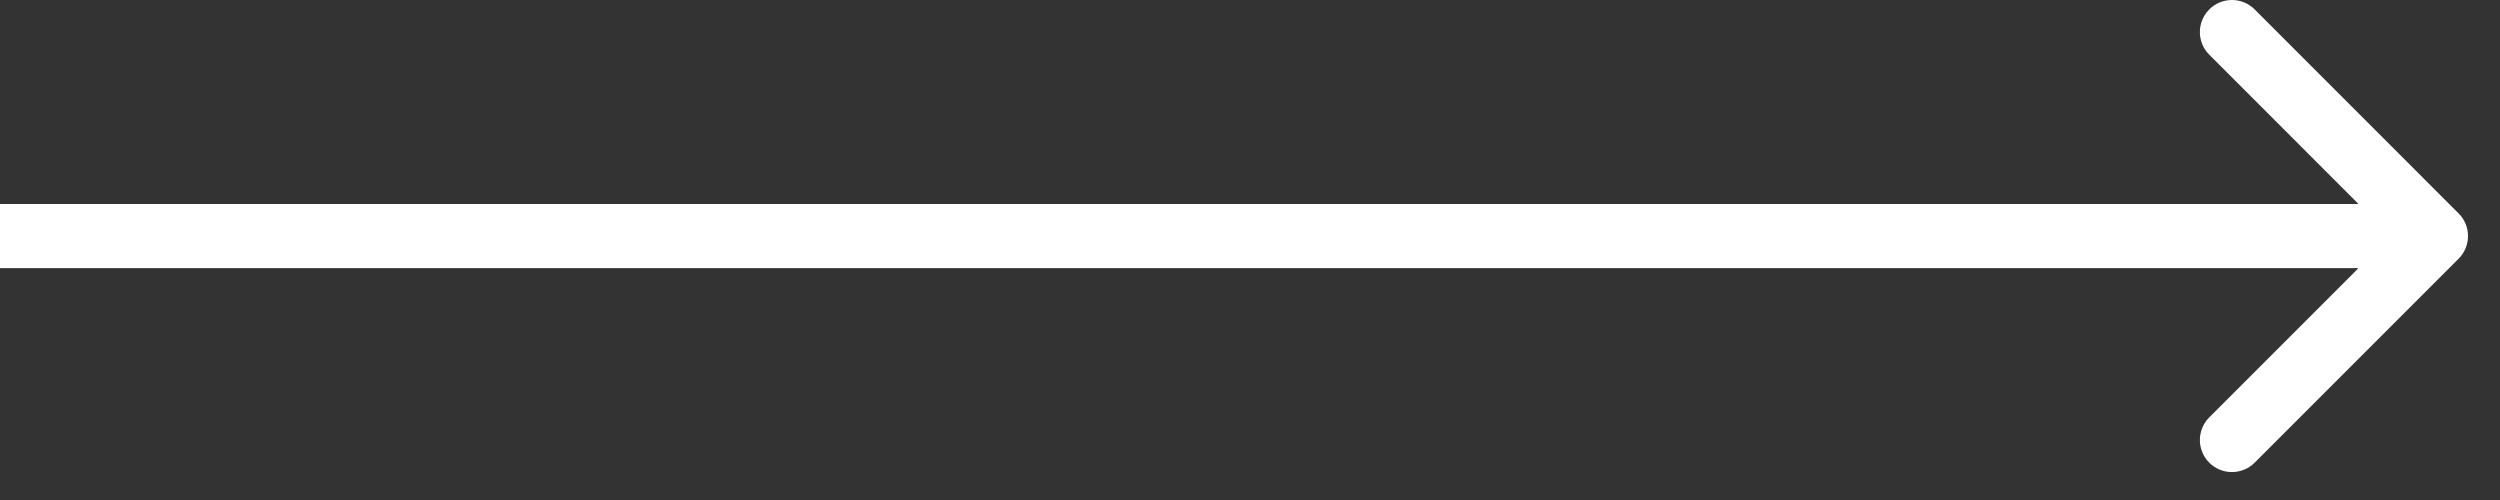
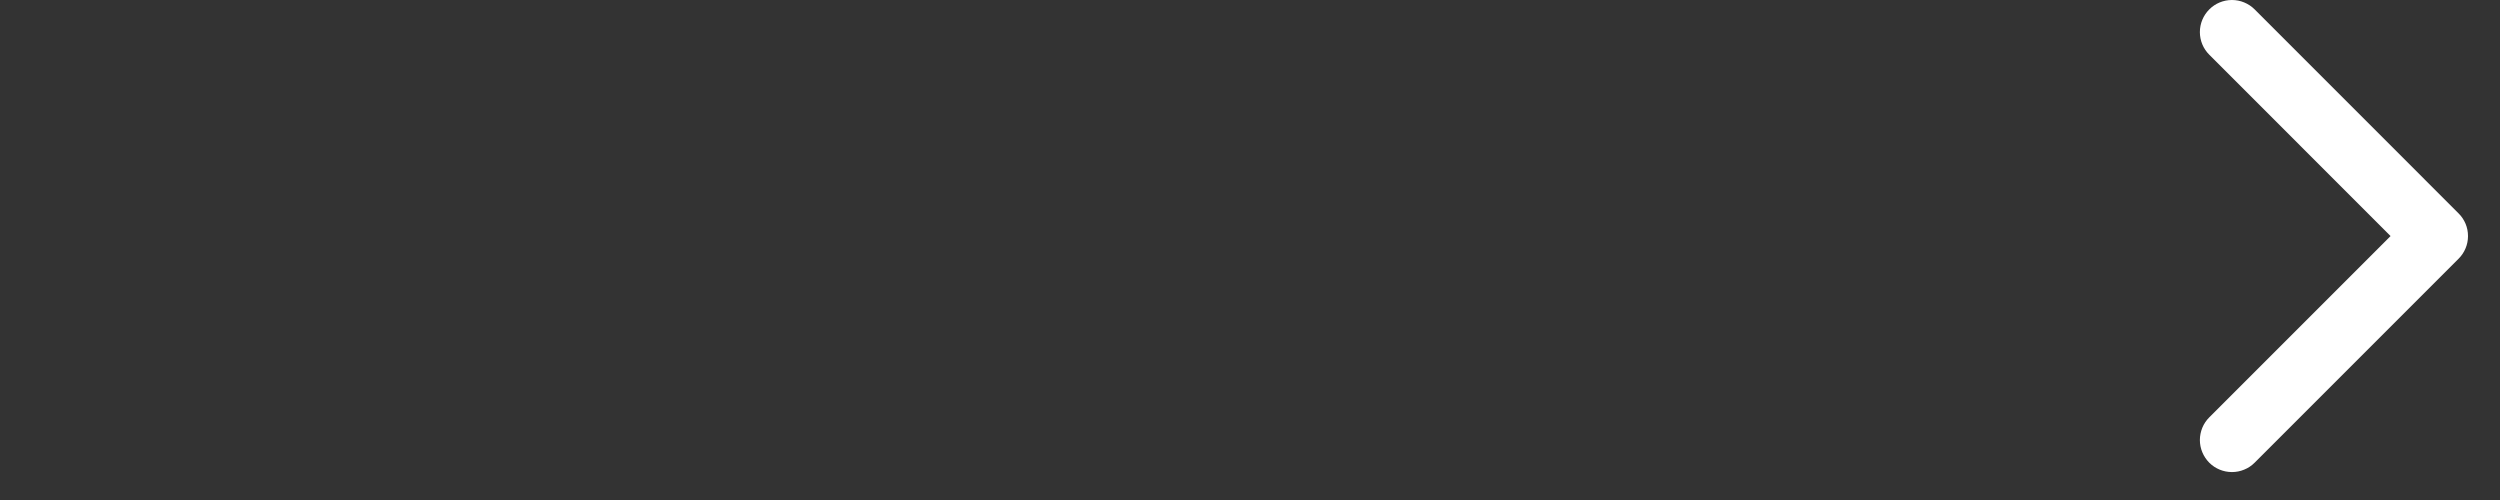
<svg xmlns="http://www.w3.org/2000/svg" fill="none" height="100%" overflow="visible" preserveAspectRatio="none" style="display: block;" viewBox="0 0 40 8" width="100%">
  <rect x="0" y="0" width="40" height="8" fill="#333333" stroke="none" />
-   <path d="M39.337 4.14C39.385 4.092 39.423 4.036 39.449 3.973C39.475 3.911 39.488 3.844 39.488 3.777C39.488 3.709 39.475 3.642 39.449 3.58C39.423 3.518 39.385 3.461 39.337 3.414L36.074 0.15C36.026 0.102 35.97 0.065 35.907 0.039C35.845 0.013 35.778 -4.74916e-05 35.711 1.28146e-07C35.575 9.63006e-05 35.444 0.054 35.348 0.151C35.252 0.247 35.198 0.377 35.198 0.513C35.198 0.65 35.252 0.78 35.349 0.876L38.249 3.777L35.349 6.677C35.301 6.725 35.263 6.781 35.237 6.844C35.212 6.906 35.198 6.973 35.198 7.04C35.198 7.107 35.211 7.174 35.237 7.236C35.263 7.299 35.301 7.355 35.348 7.403C35.444 7.499 35.575 7.553 35.711 7.553C35.778 7.553 35.845 7.54 35.907 7.514C35.97 7.489 36.026 7.451 36.074 7.403L39.337 4.14ZM0 4.29H38.974V3.264H0V4.29Z" fill="white" id="Vector" />
+   <path d="M39.337 4.14C39.385 4.092 39.423 4.036 39.449 3.973C39.475 3.911 39.488 3.844 39.488 3.777C39.488 3.709 39.475 3.642 39.449 3.58C39.423 3.518 39.385 3.461 39.337 3.414L36.074 0.15C36.026 0.102 35.97 0.065 35.907 0.039C35.845 0.013 35.778 -4.74916e-05 35.711 1.28146e-07C35.575 9.63006e-05 35.444 0.054 35.348 0.151C35.252 0.247 35.198 0.377 35.198 0.513C35.198 0.65 35.252 0.78 35.349 0.876L38.249 3.777L35.349 6.677C35.301 6.725 35.263 6.781 35.237 6.844C35.212 6.906 35.198 6.973 35.198 7.04C35.198 7.107 35.211 7.174 35.237 7.236C35.263 7.299 35.301 7.355 35.348 7.403C35.444 7.499 35.575 7.553 35.711 7.553C35.778 7.553 35.845 7.54 35.907 7.514C35.97 7.489 36.026 7.451 36.074 7.403L39.337 4.14ZM0 4.29H38.974H0V4.29Z" fill="white" id="Vector" />
</svg>